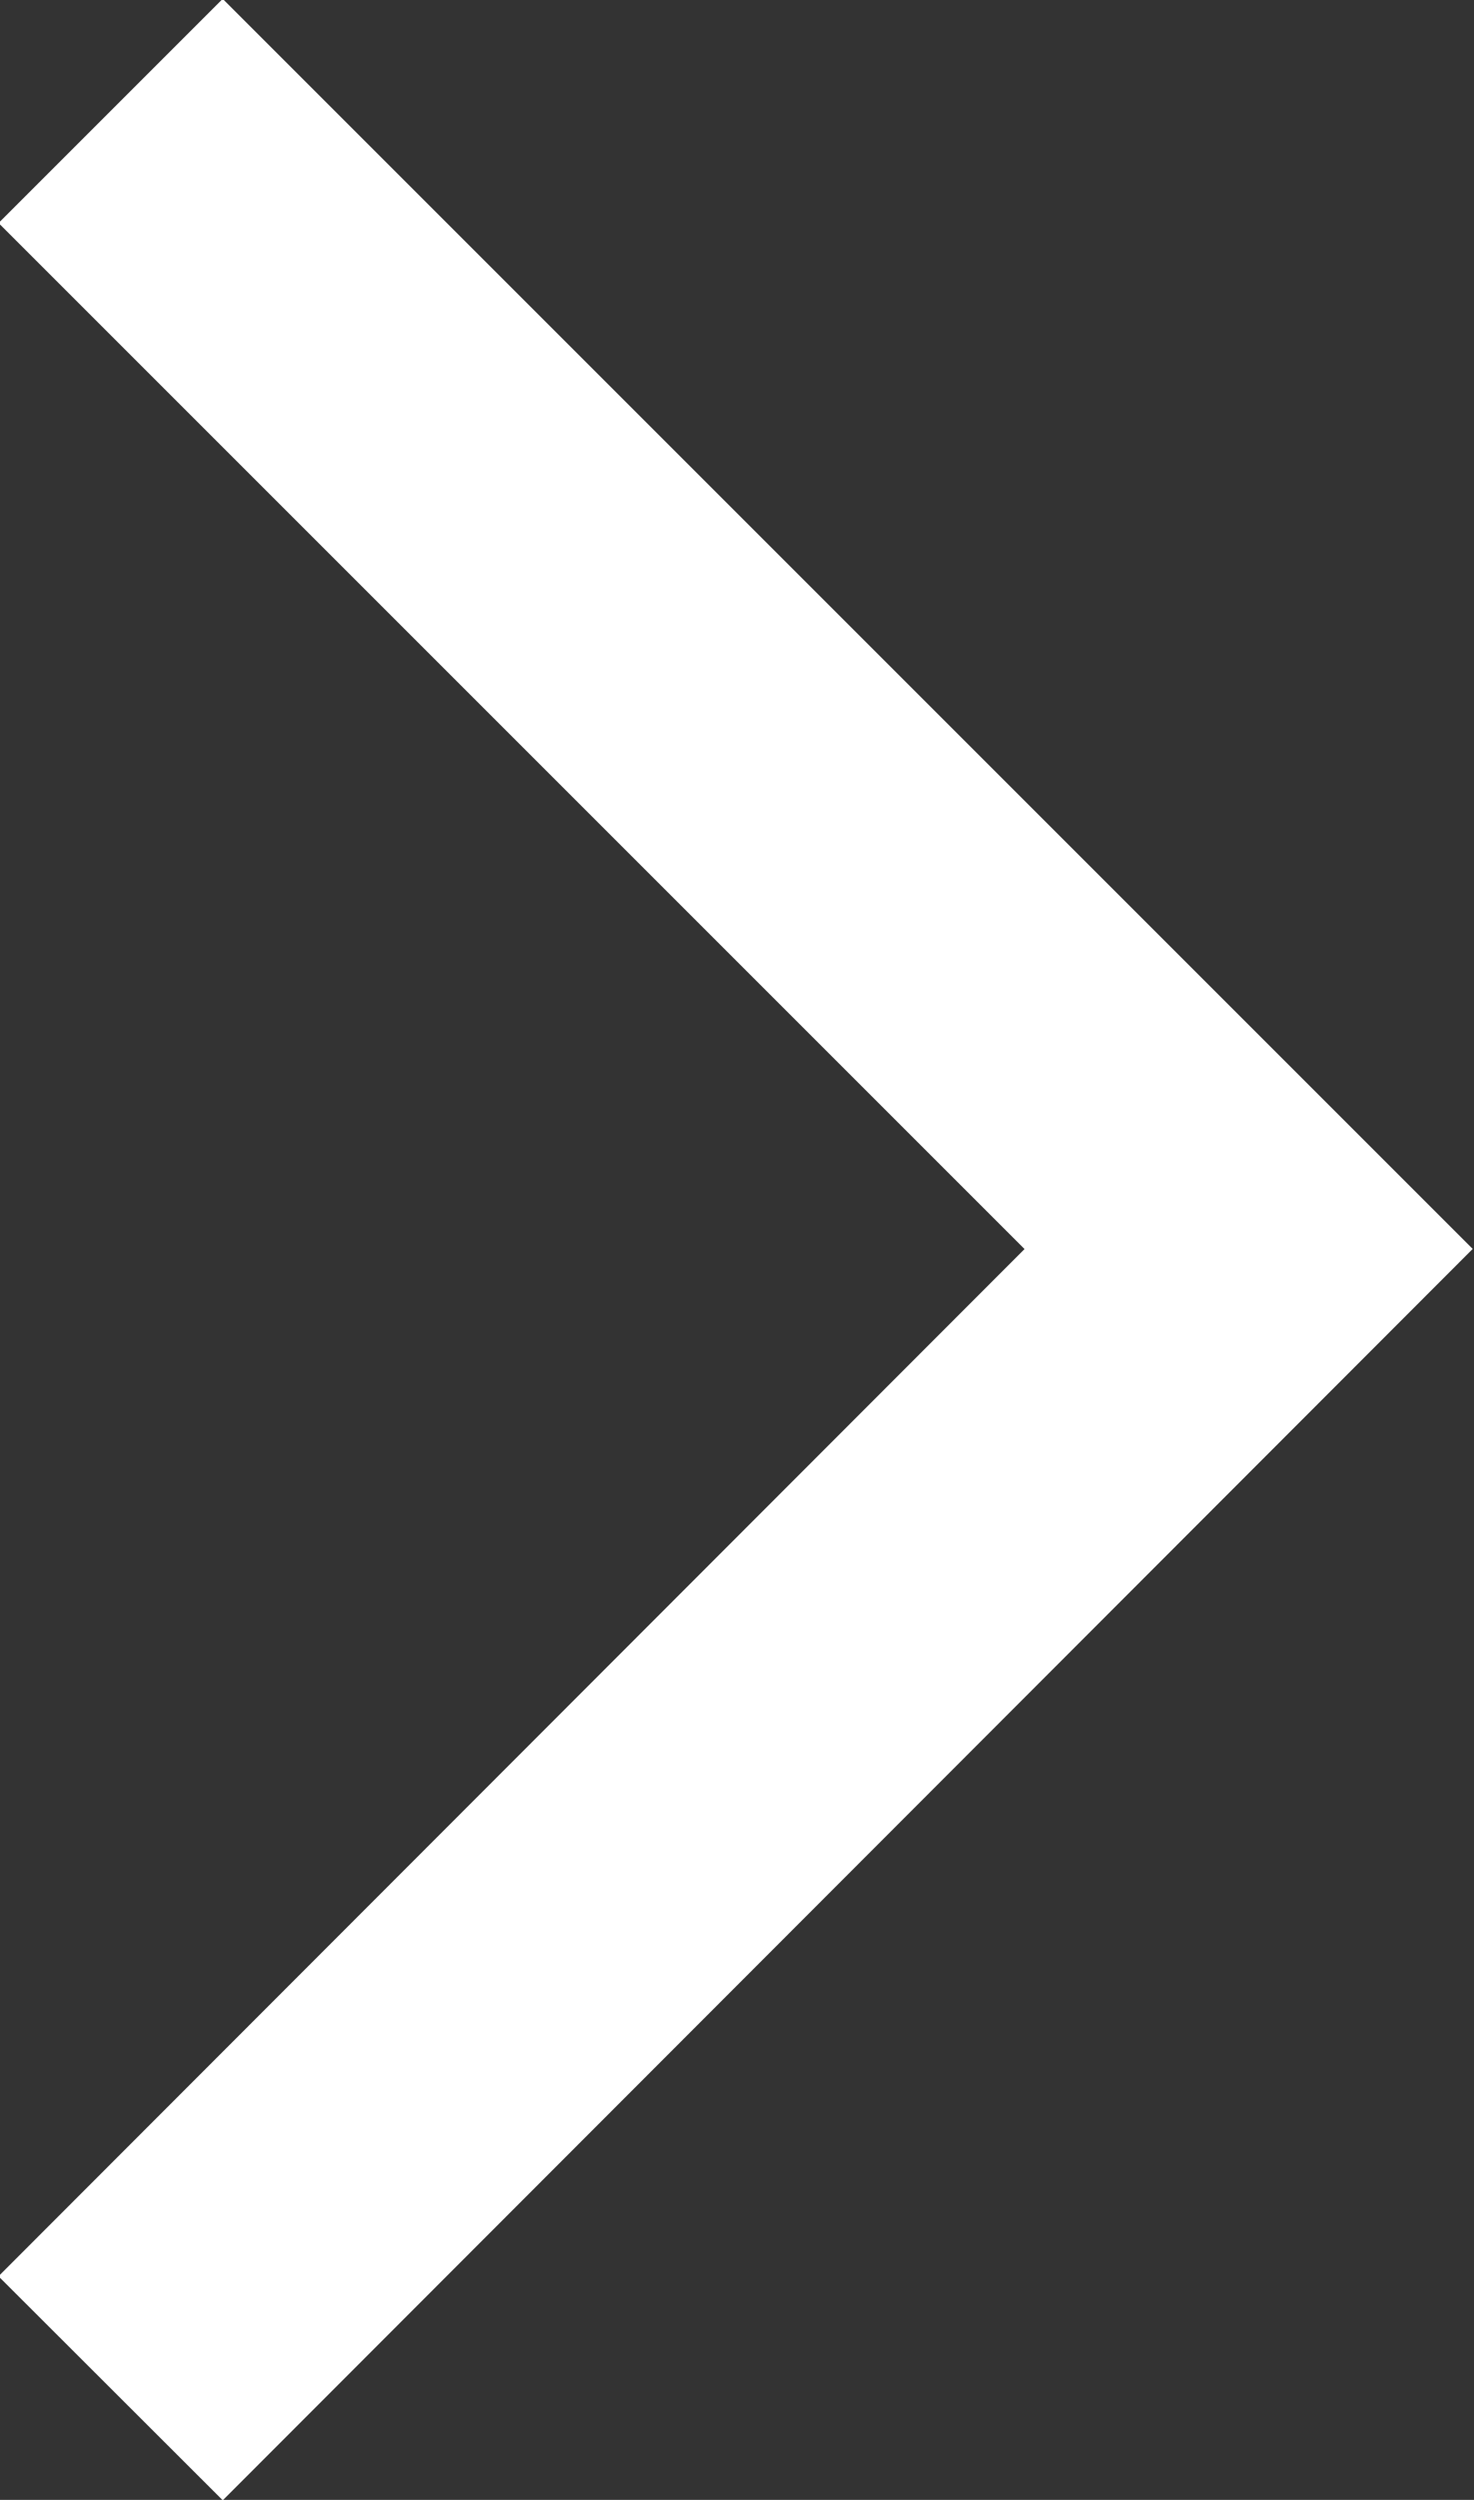
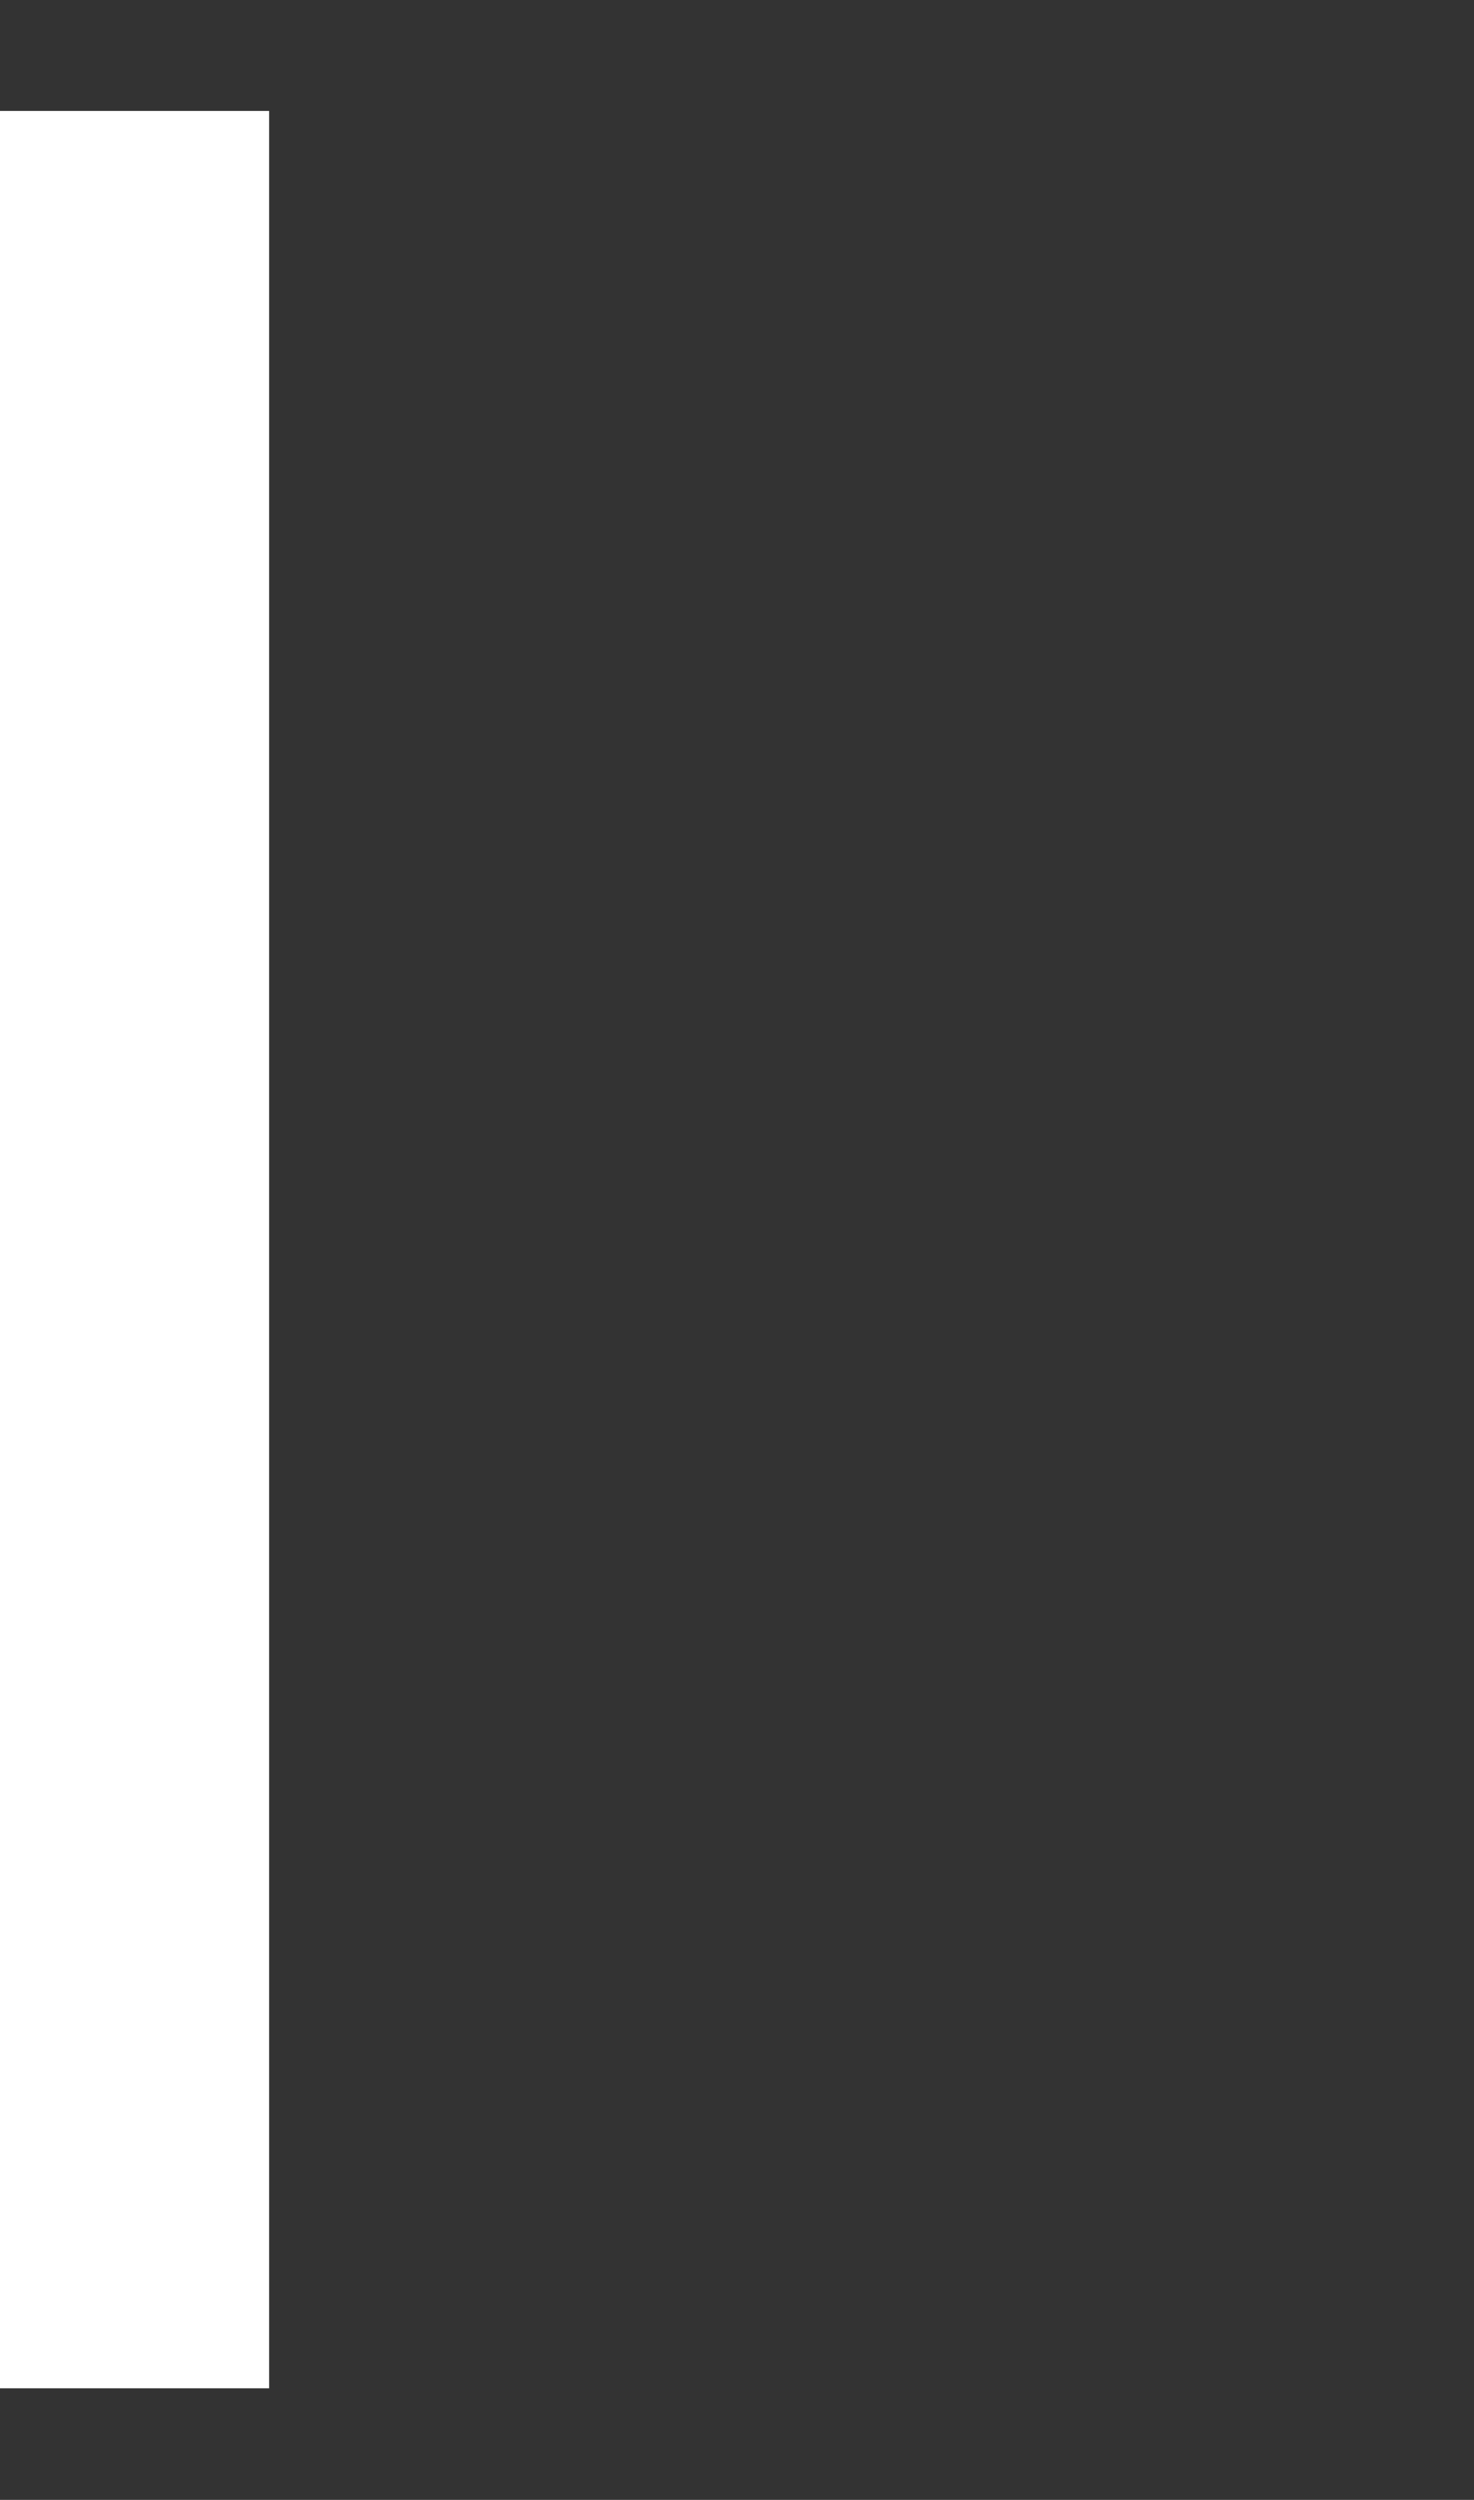
<svg xmlns="http://www.w3.org/2000/svg" width="4.65" height="7.886" viewBox="0 0 4.65 7.886">
  <rect x="0" y="0" width="4.65" height="7.886" fill="#333333" stroke="none" />
  <g id="组_236" data-name="组 236" transform="translate(-0.467 -0.467)">
    <g id="组_227" data-name="组 227" transform="translate(0.82 0.821)">
-       <path id="路径_345" data-name="路径 345" d="M2,2l3.59,3.59L2,9.184" transform="translate(-2.004 -2.004)" fill="none" stroke="#fff" stroke-miterlimit="10" stroke-width="1" />
+       <path id="路径_345" data-name="路径 345" d="M2,2L2,9.184" transform="translate(-2.004 -2.004)" fill="none" stroke="#fff" stroke-miterlimit="10" stroke-width="1" />
    </g>
  </g>
</svg>